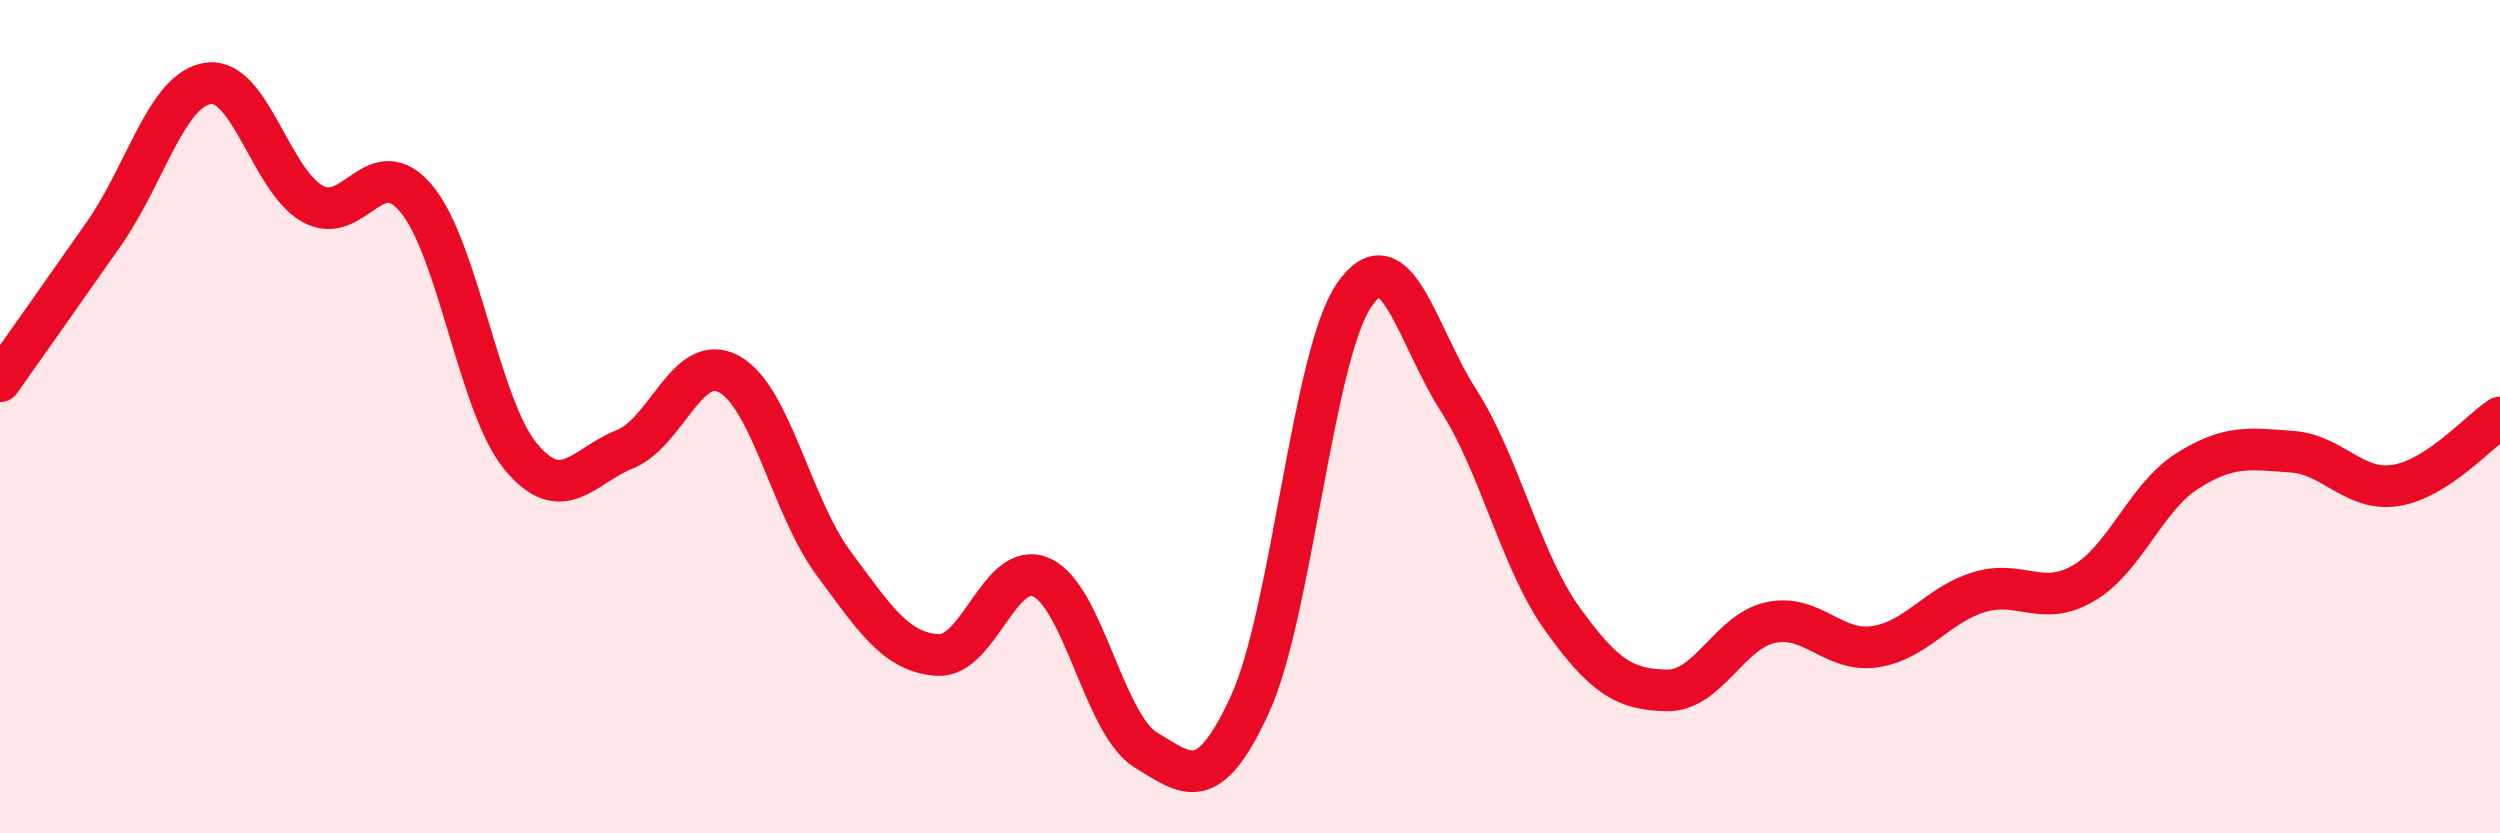
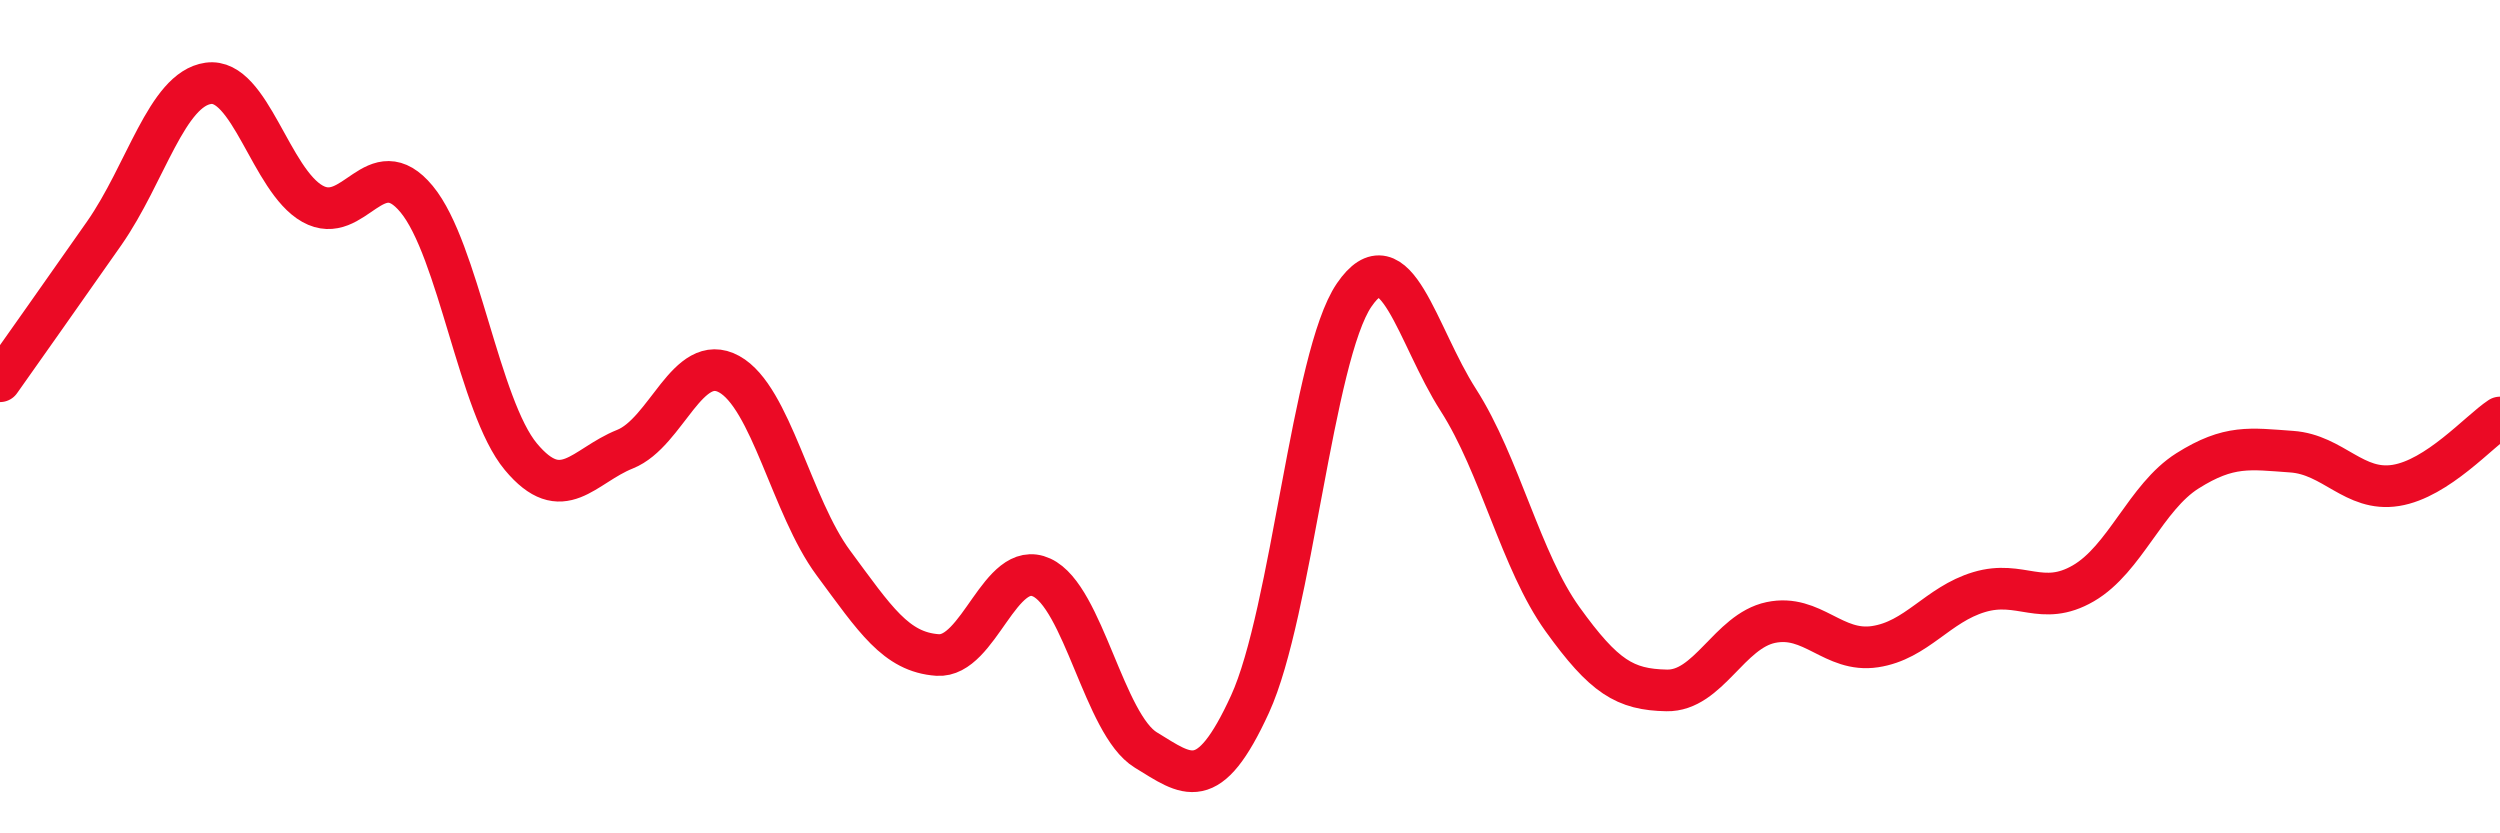
<svg xmlns="http://www.w3.org/2000/svg" width="60" height="20" viewBox="0 0 60 20">
-   <path d="M 0,9.15 C 0.5,8.44 1.5,7.03 2.5,5.6 C 3.5,4.17 4,2.14 5,2 C 6,1.86 6.5,4.33 7.5,4.89 C 8.5,5.45 9,3.57 10,4.78 C 11,5.99 11.5,9.76 12.5,10.96 C 13.5,12.16 14,11.18 15,10.78 C 16,10.38 16.5,8.43 17.5,8.98 C 18.5,9.53 19,12.16 20,13.51 C 21,14.86 21.5,15.65 22.5,15.72 C 23.5,15.79 24,13.4 25,13.86 C 26,14.32 26.5,17.39 27.5,18 C 28.5,18.61 29,19.08 30,16.9 C 31,14.72 31.5,8.54 32.5,7.08 C 33.5,5.62 34,8.04 35,9.6 C 36,11.16 36.5,13.47 37.5,14.86 C 38.5,16.25 39,16.55 40,16.57 C 41,16.59 41.5,15.15 42.5,14.94 C 43.5,14.73 44,15.67 45,15.52 C 46,15.37 46.5,14.51 47.5,14.21 C 48.5,13.91 49,14.58 50,14 C 51,13.42 51.5,11.93 52.5,11.3 C 53.5,10.67 54,10.77 55,10.84 C 56,10.91 56.5,11.81 57.5,11.65 C 58.5,11.49 59.5,10.35 60,10.02L60 20L0 20Z" fill="#EB0A25" opacity="0.1" stroke-linecap="round" stroke-linejoin="round" />
  <path d="M 0,9.15 C 0.5,8.44 1.5,7.03 2.5,5.6 C 3.5,4.17 4,2.14 5,2 C 6,1.86 6.5,4.33 7.5,4.89 C 8.5,5.45 9,3.57 10,4.78 C 11,5.99 11.5,9.76 12.5,10.96 C 13.5,12.16 14,11.18 15,10.78 C 16,10.38 16.5,8.43 17.5,8.98 C 18.5,9.53 19,12.16 20,13.51 C 21,14.86 21.5,15.65 22.5,15.72 C 23.5,15.79 24,13.4 25,13.86 C 26,14.32 26.5,17.39 27.5,18 C 28.5,18.61 29,19.08 30,16.9 C 31,14.72 31.5,8.54 32.5,7.08 C 33.5,5.62 34,8.04 35,9.6 C 36,11.16 36.5,13.47 37.5,14.86 C 38.5,16.25 39,16.55 40,16.57 C 41,16.59 41.5,15.15 42.5,14.94 C 43.5,14.73 44,15.67 45,15.52 C 46,15.37 46.5,14.51 47.5,14.21 C 48.5,13.91 49,14.58 50,14 C 51,13.42 51.5,11.93 52.5,11.3 C 53.5,10.67 54,10.77 55,10.84 C 56,10.91 56.5,11.81 57.5,11.65 C 58.5,11.49 59.5,10.35 60,10.02" stroke="#EB0A25" stroke-width="1" fill="none" stroke-linecap="round" stroke-linejoin="round" />
</svg>